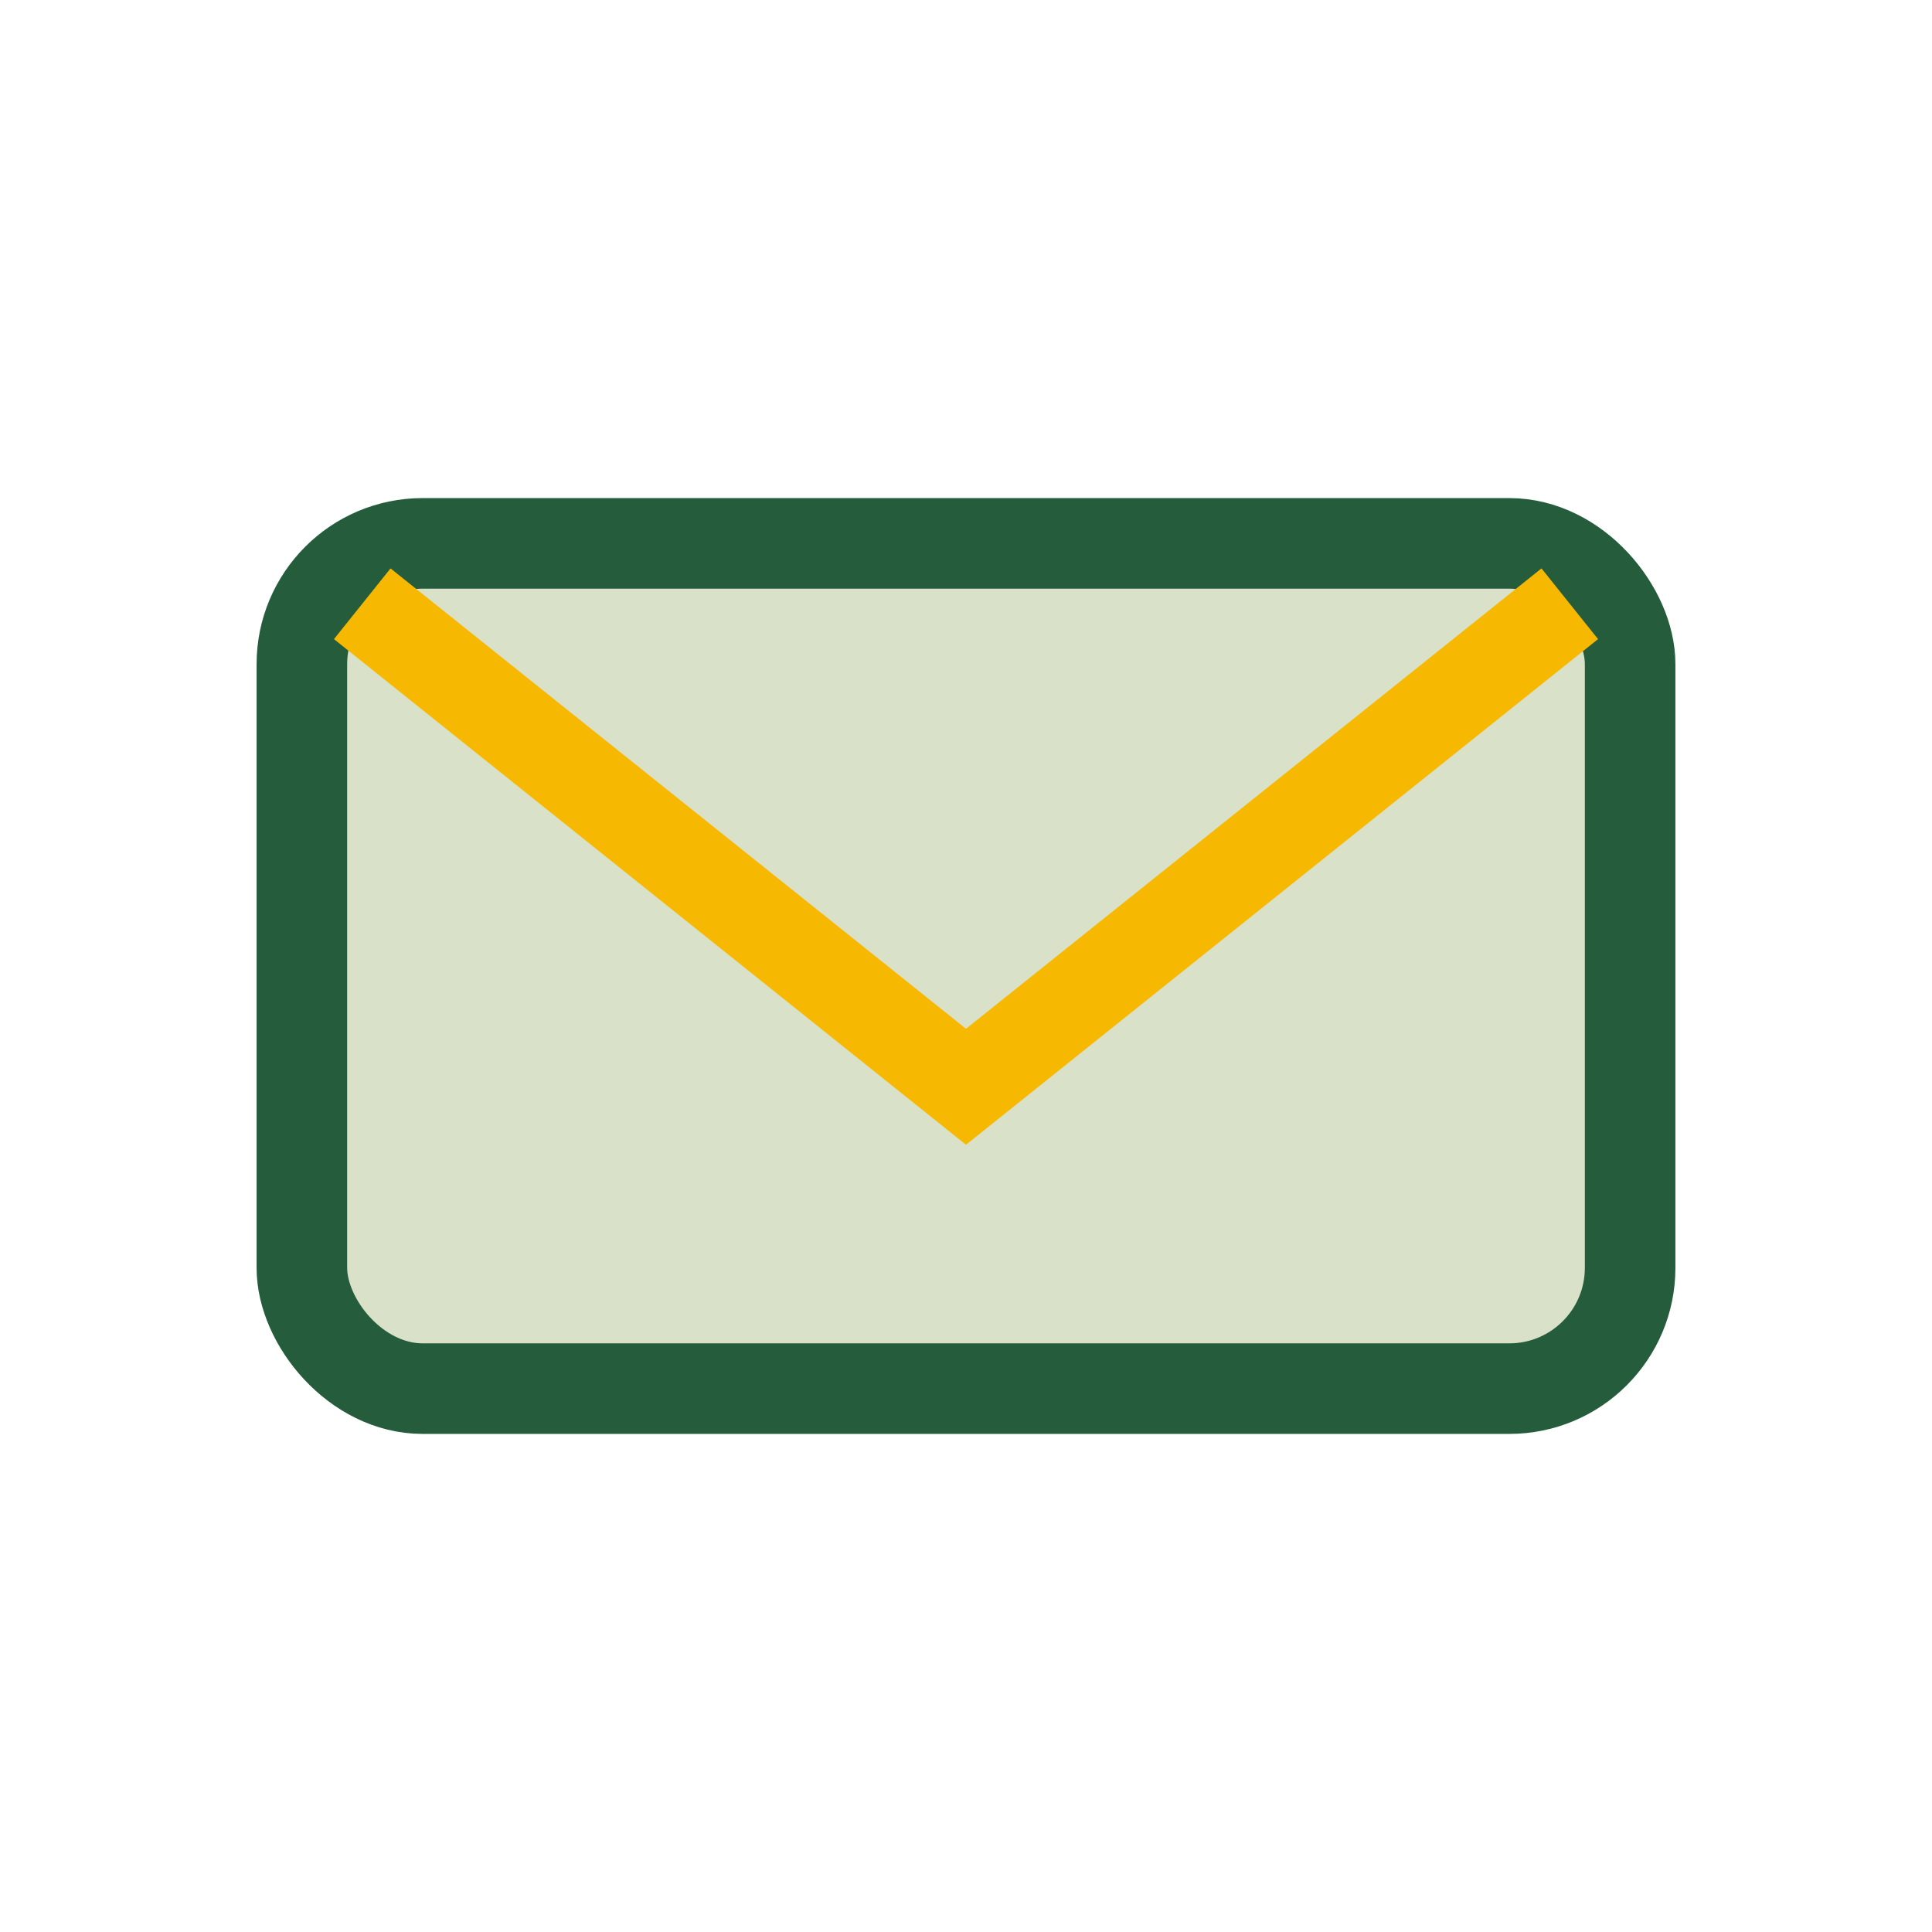
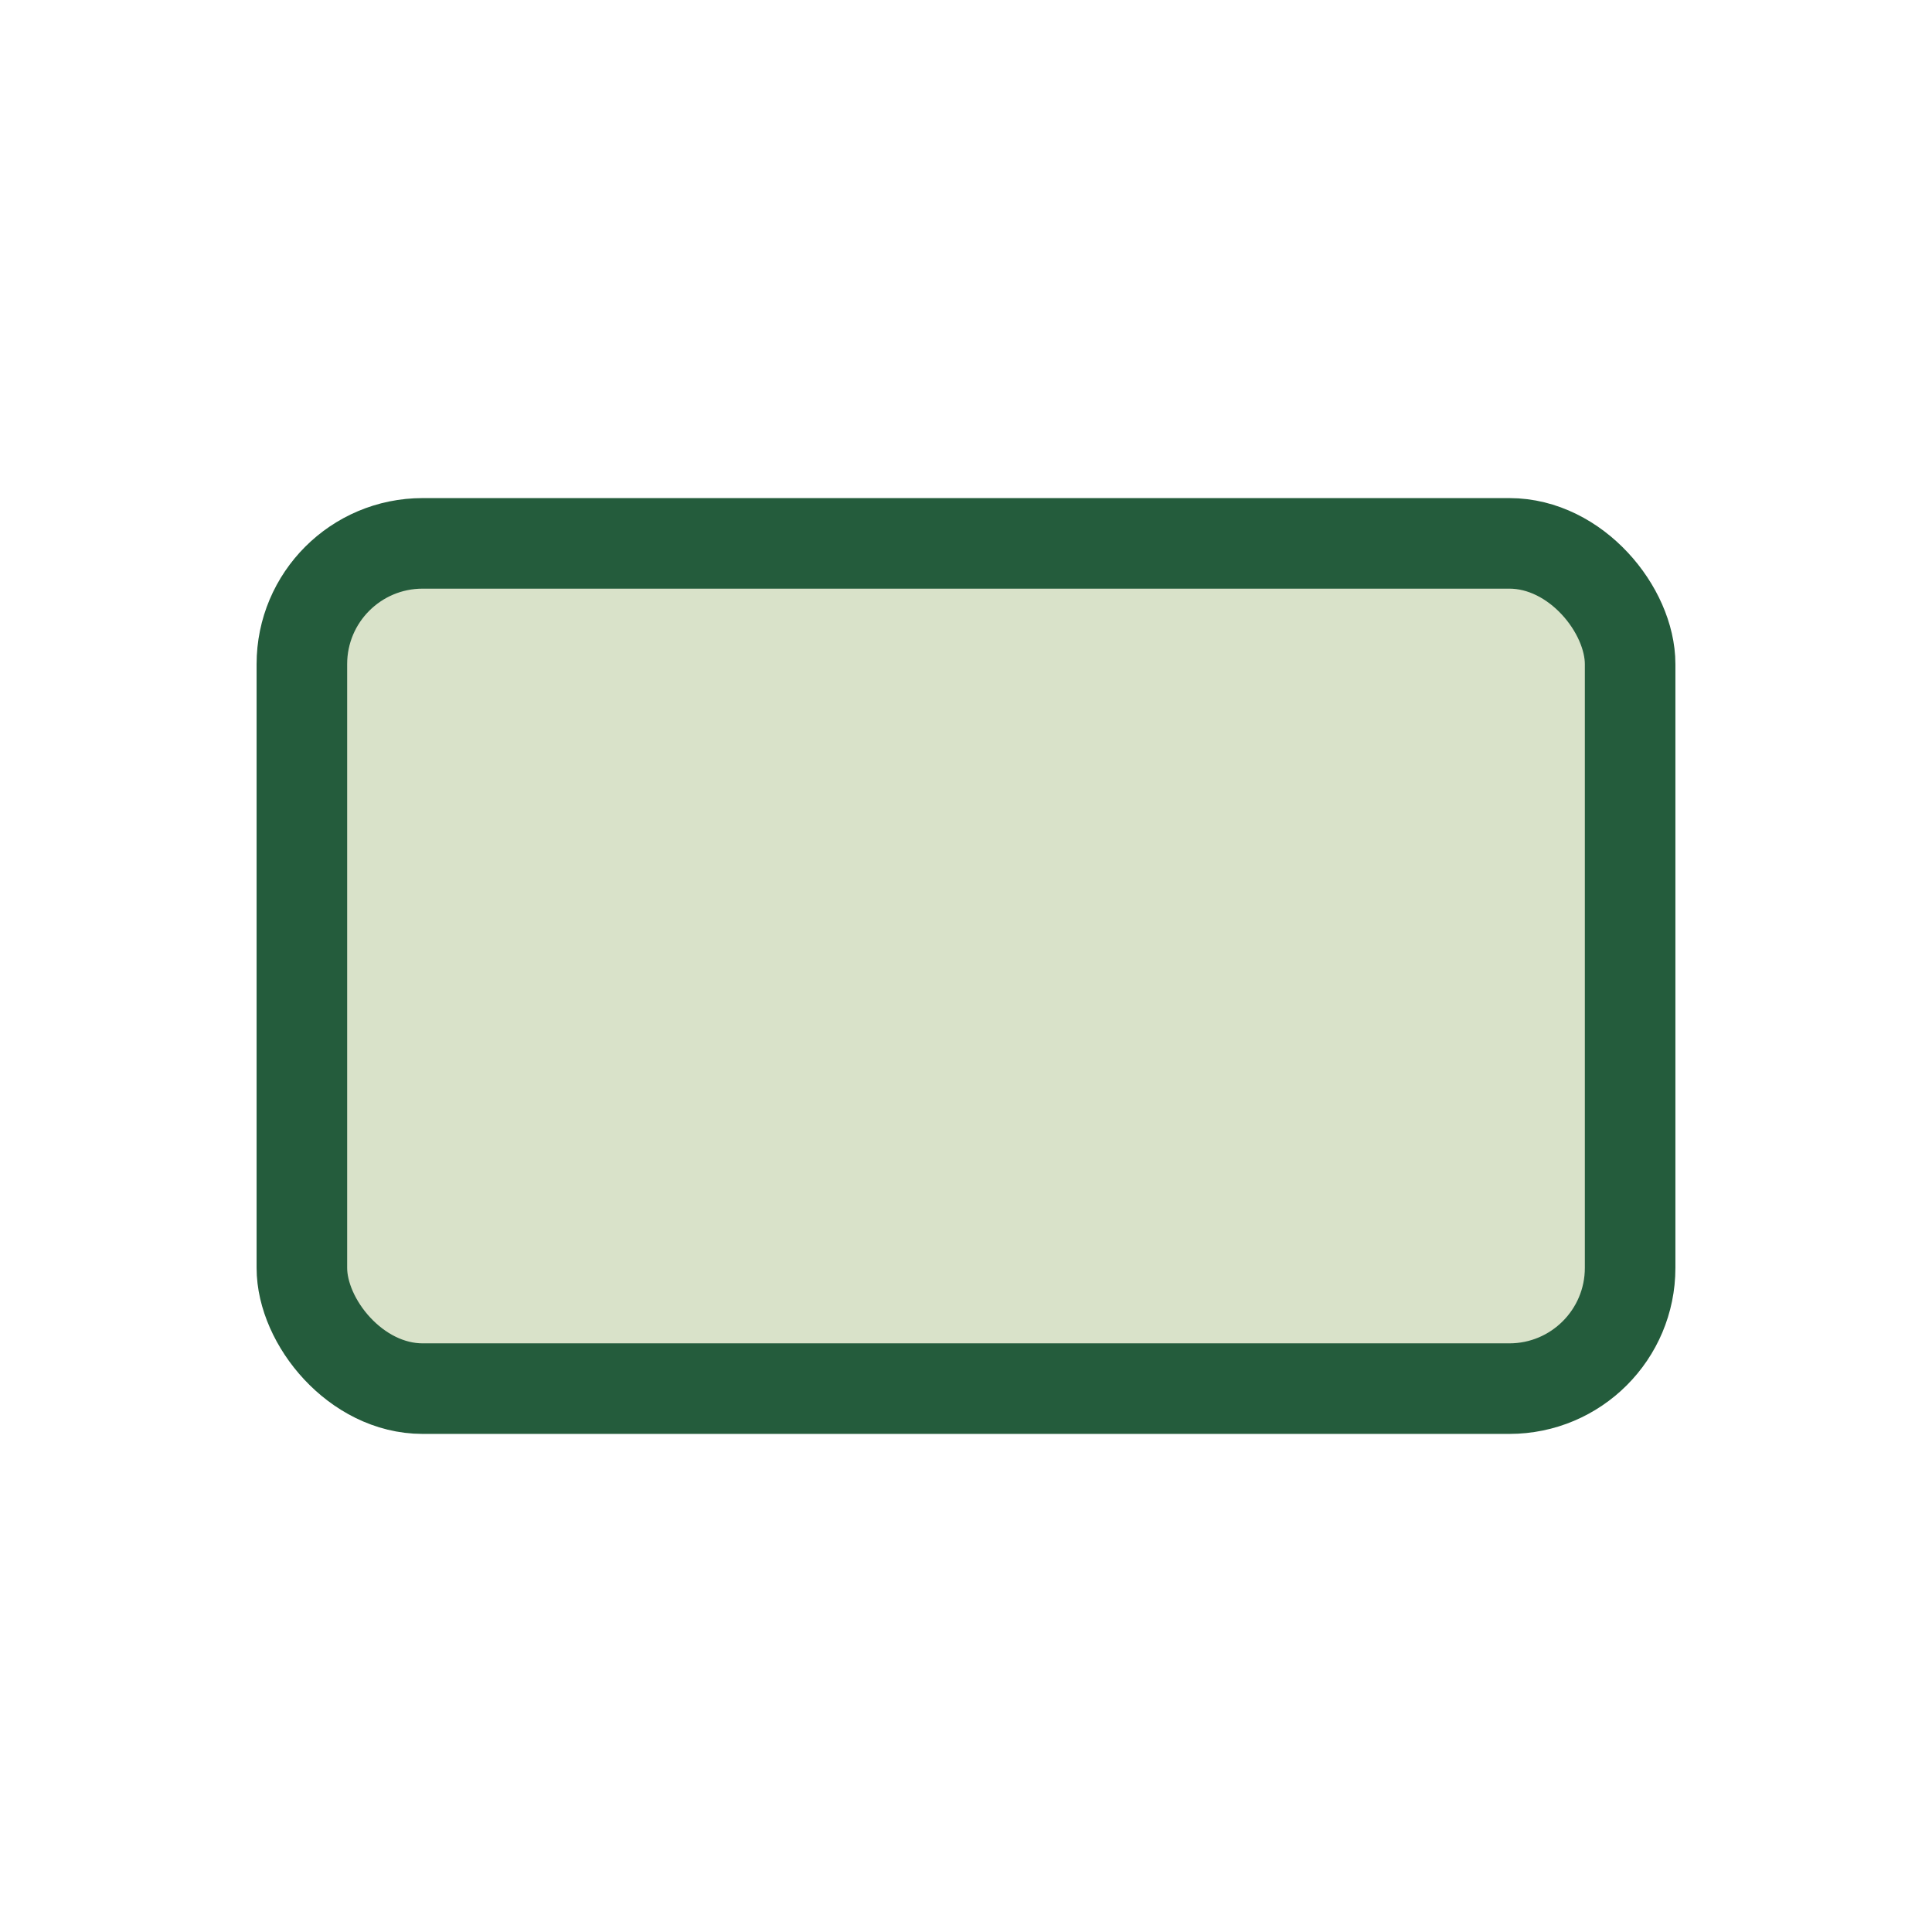
<svg xmlns="http://www.w3.org/2000/svg" width="32" height="32" viewBox="0 0 32 32">
  <rect x="5" y="9" width="22" height="14" rx="2" fill="#D9E2C9" stroke="#245C3C" stroke-width="1.5" />
-   <path d="M6 10l10 8 10-8" fill="none" stroke="#F7B801" stroke-width="1.5" />
</svg>